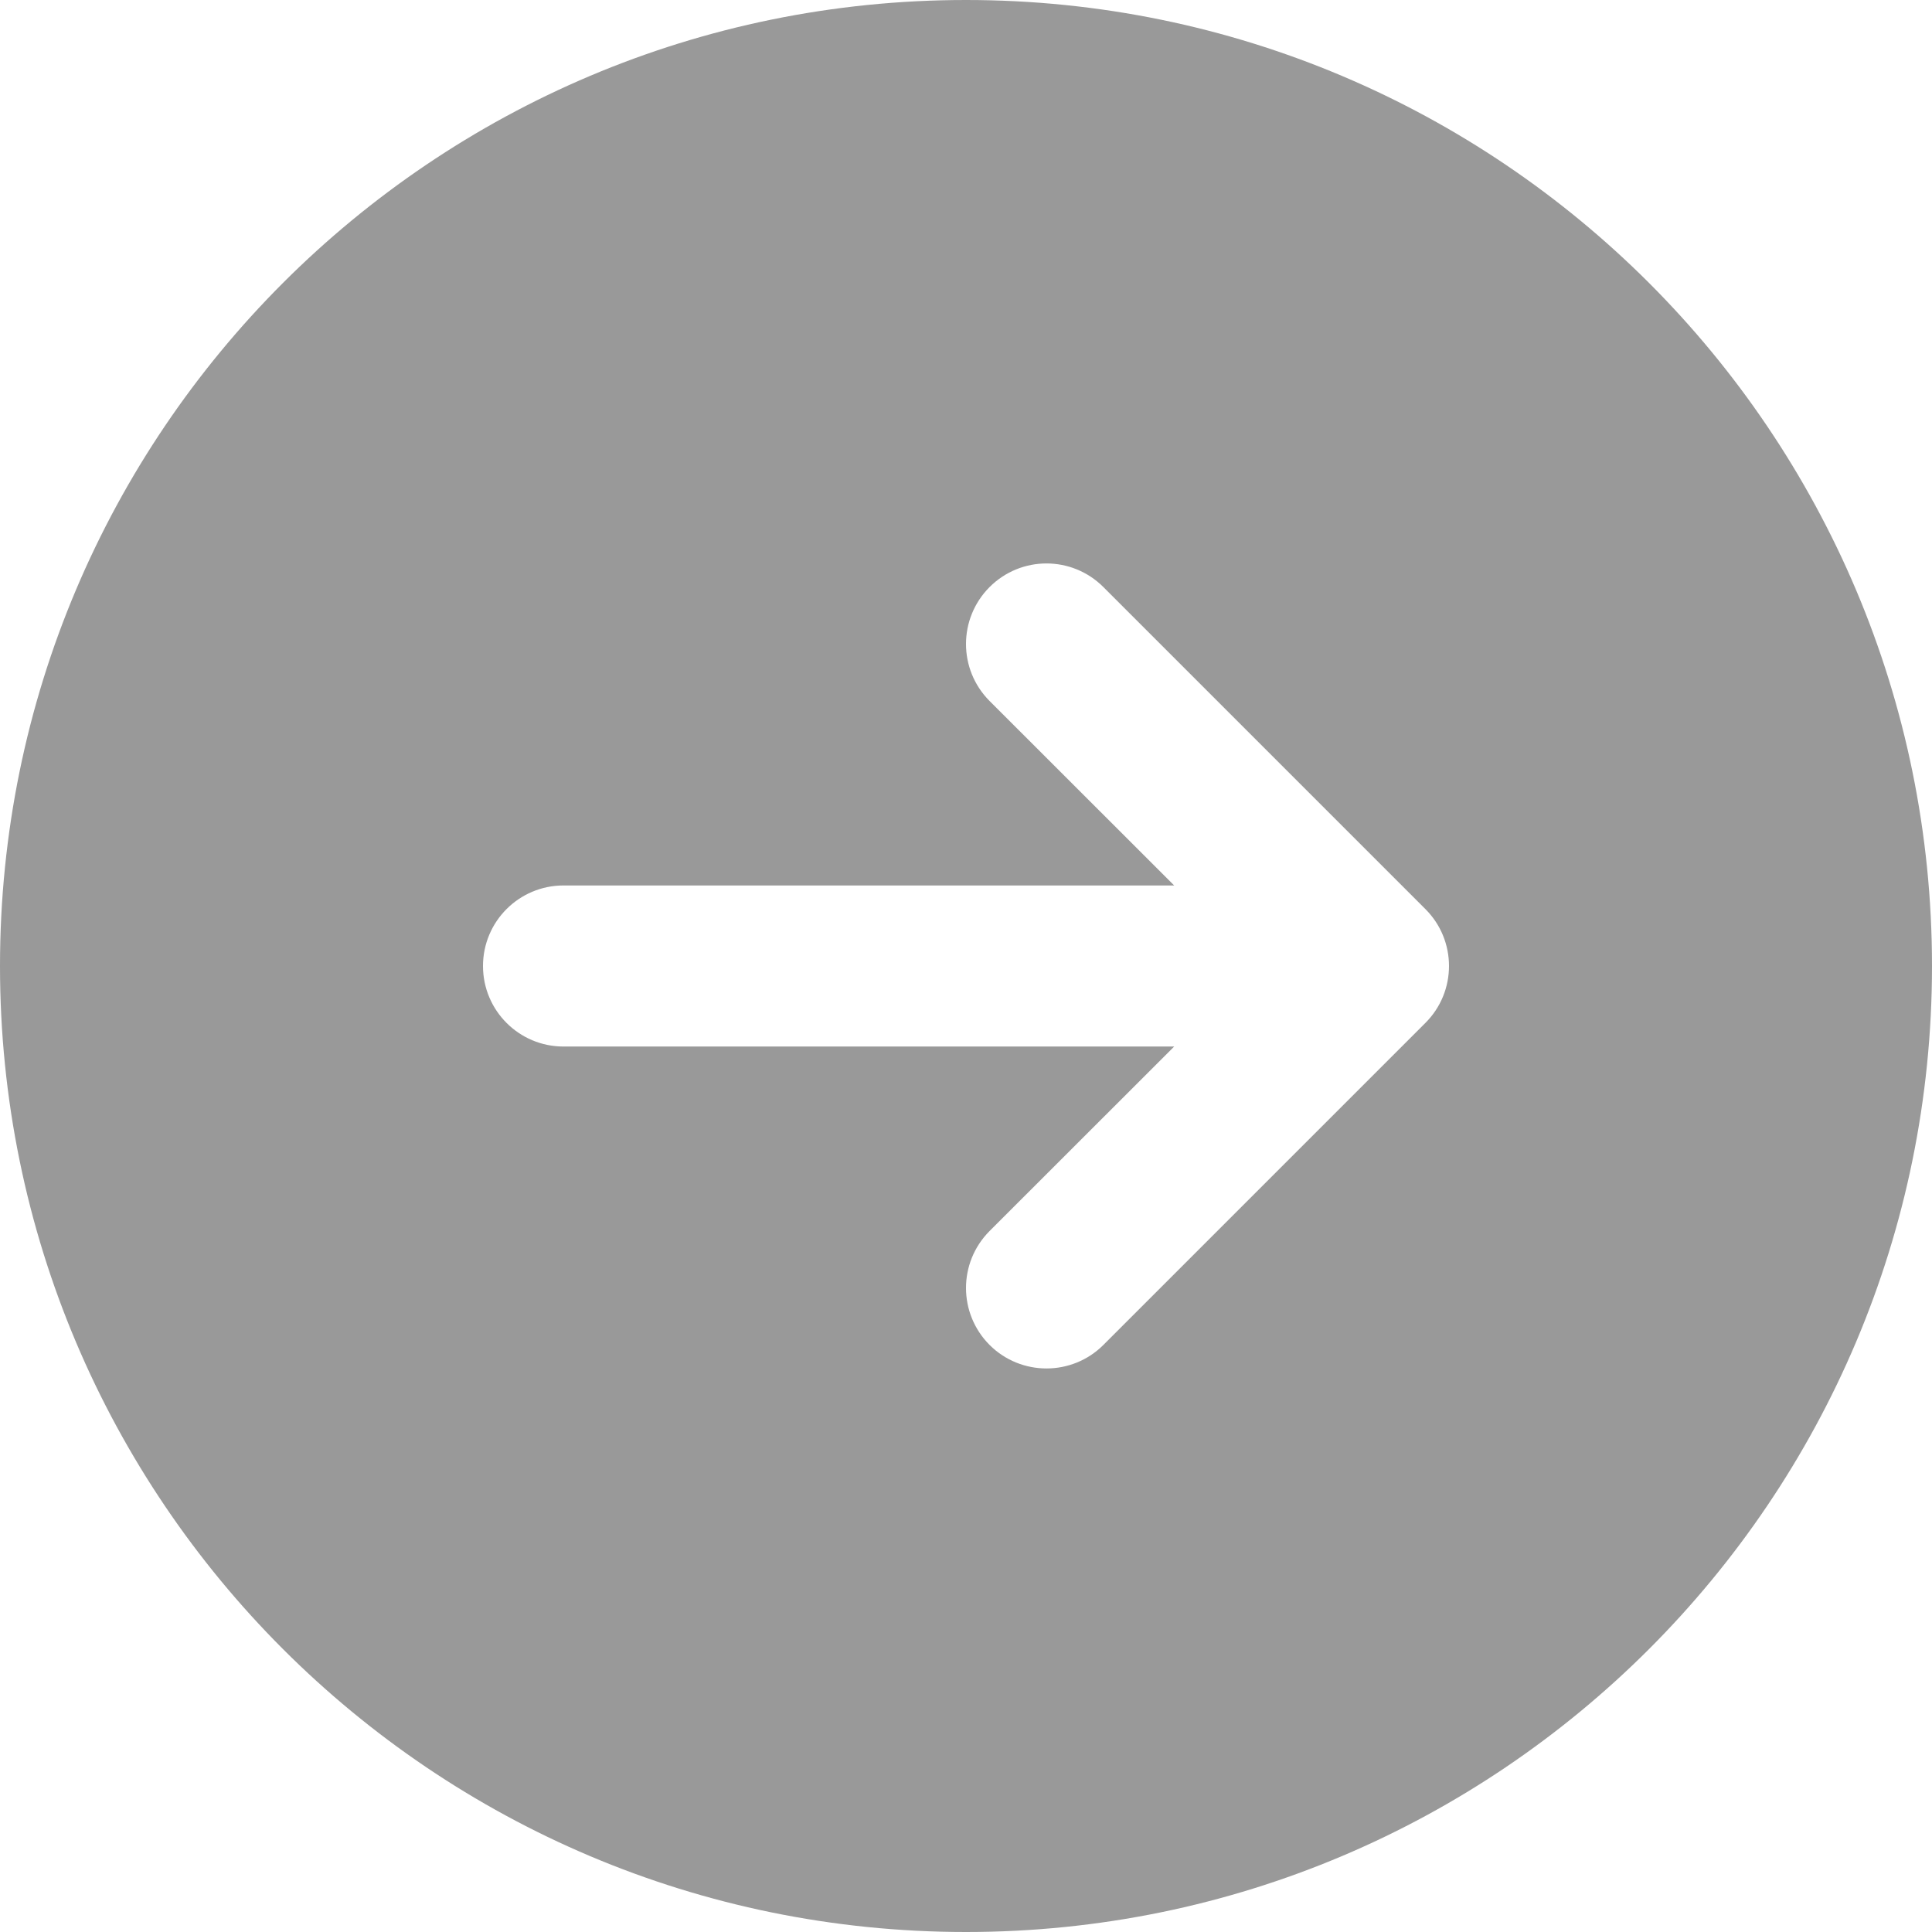
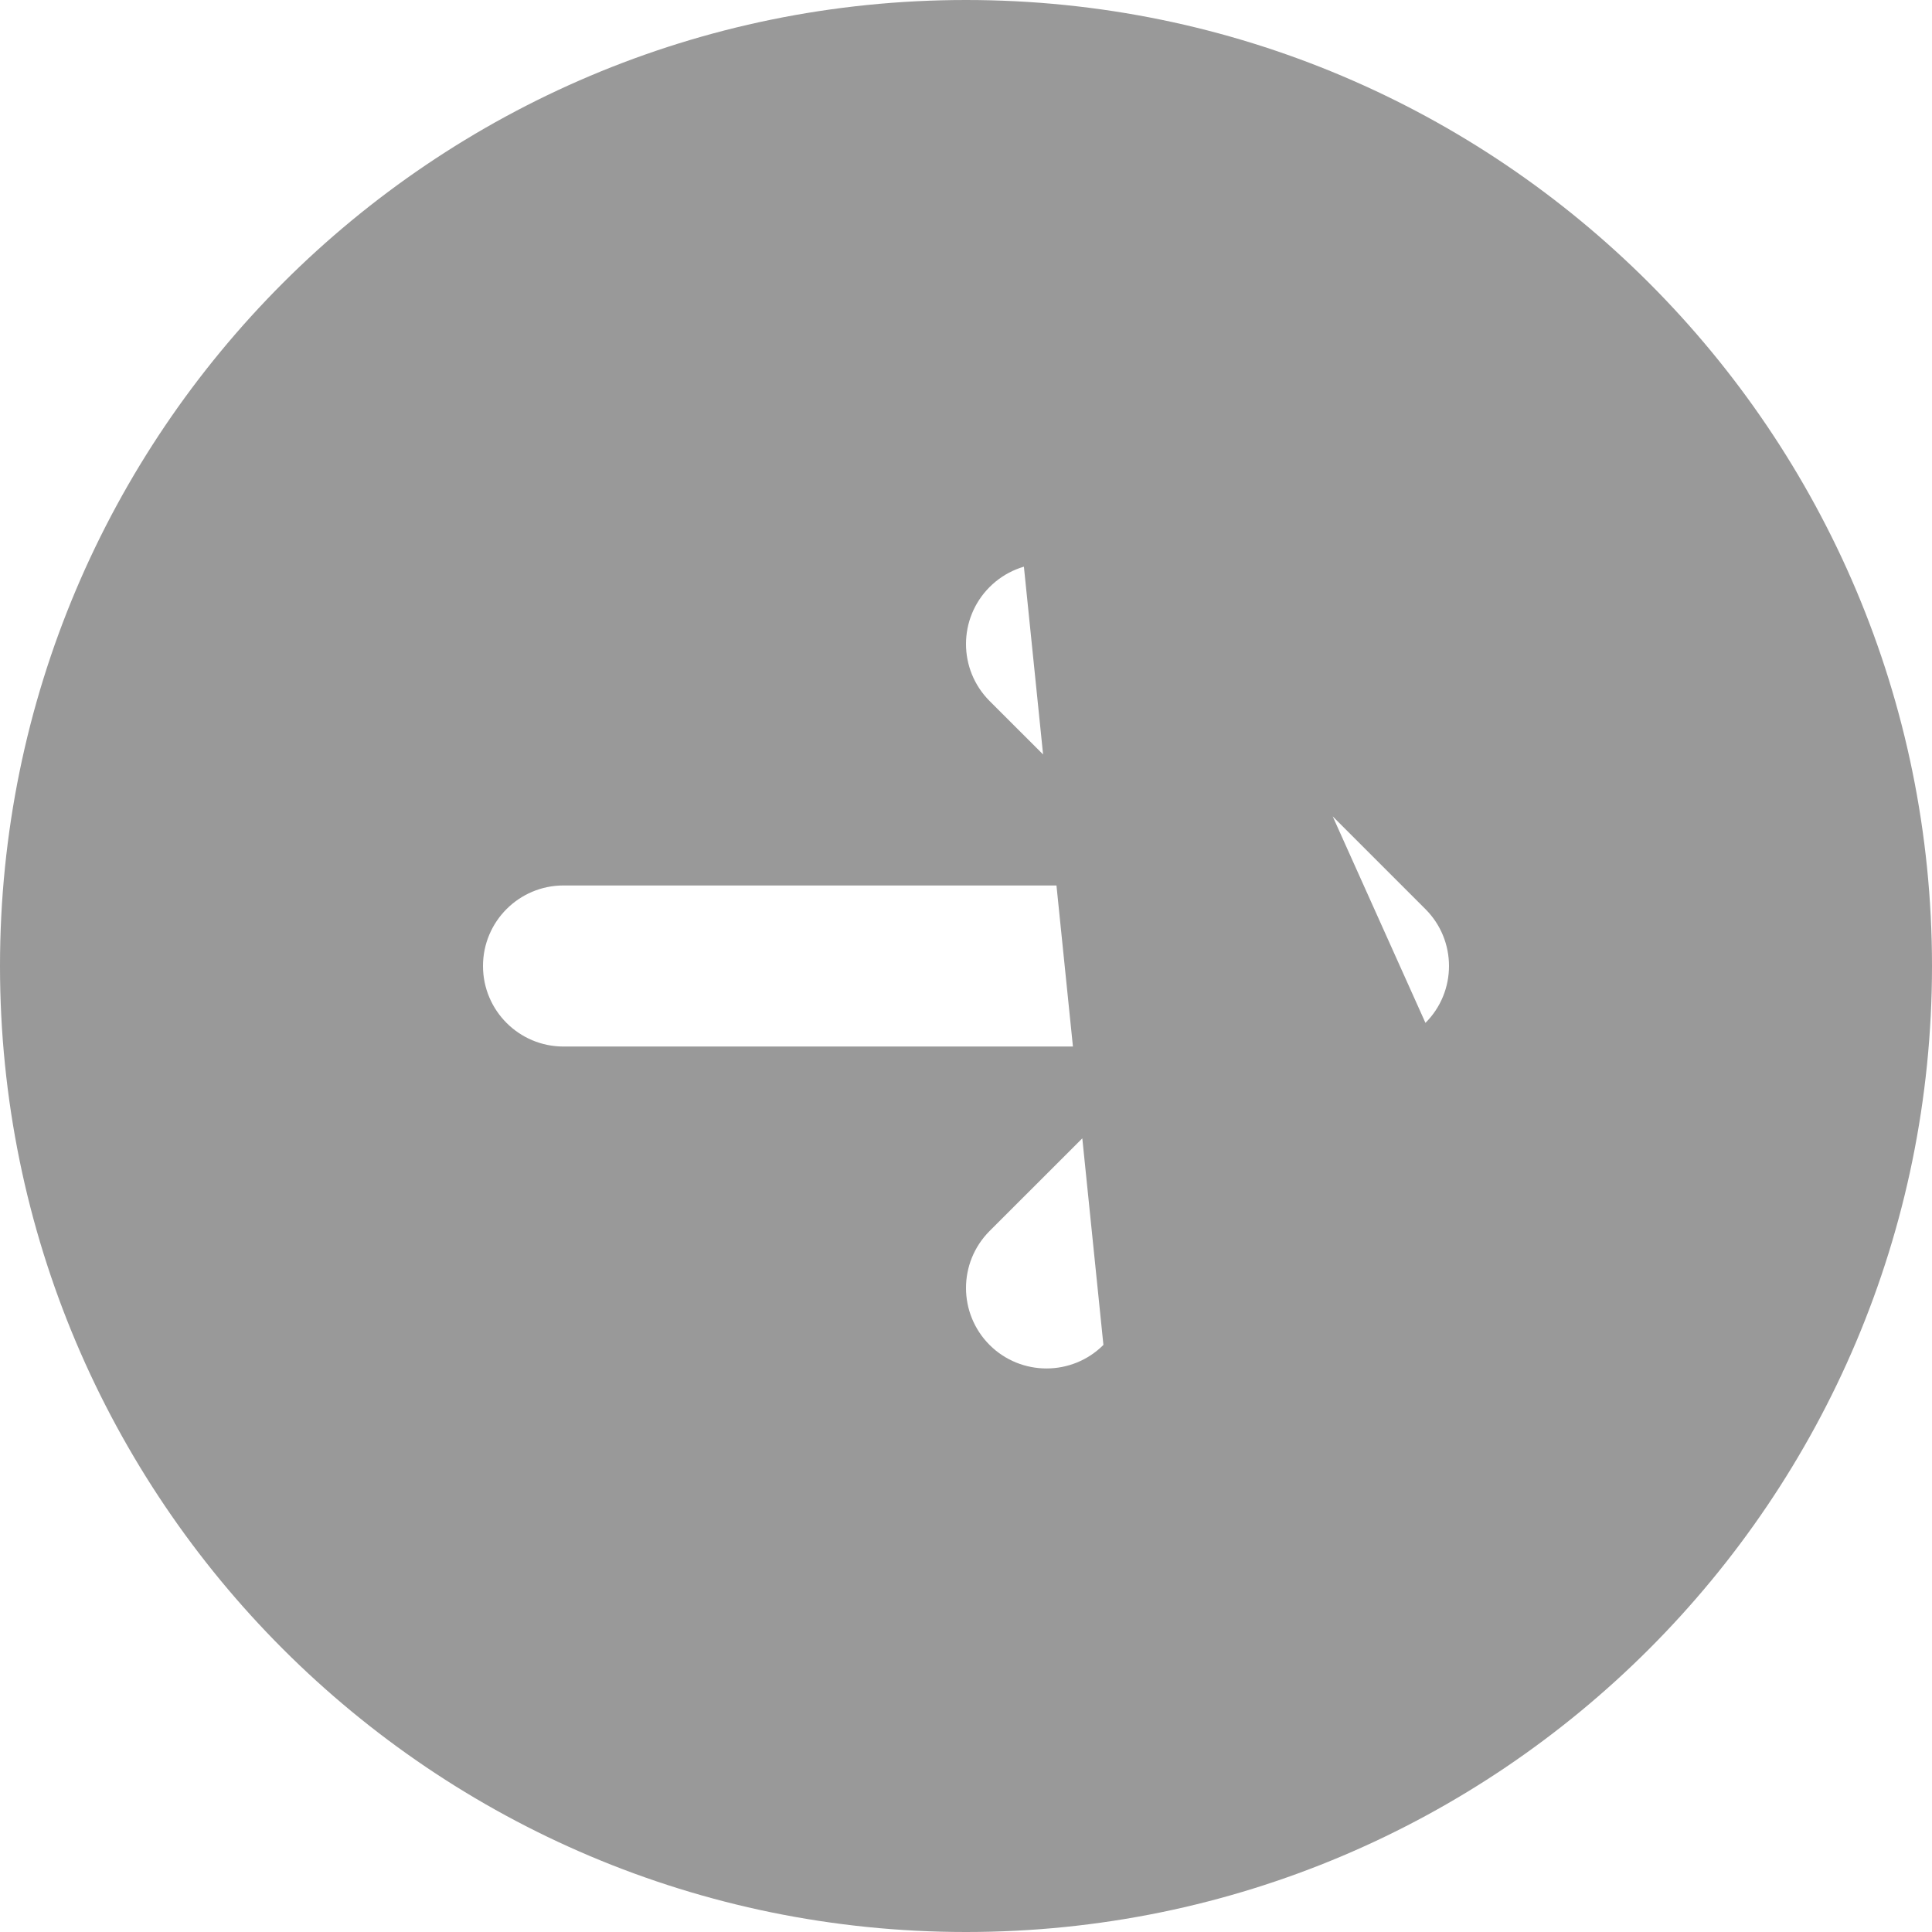
<svg xmlns="http://www.w3.org/2000/svg" width="16px" height="16px" viewBox="0 0 16 16" version="1.1">
  <title>B2FB46D8-3662-43DD-A9CF-B93E3E4E81CD</title>
  <desc>Created with sketchtool.</desc>
  <g id="PC" stroke="none" stroke-width="1" fill="none" fill-rule="evenodd">
    <g id="Mitsukaru-Home" transform="translate(-1224, -1225)" fill="#999999" fill-rule="nonzero">
      <g id="Group-17" transform="translate(1150, 1225)">
        <g id="icons8-forward-button" transform="translate(74, 0)">
-           <path d="M8,0 C3.582,0 0,3.582 0,8 C0,12.418 3.582,16 8,16 C12.418,16 16,12.418 16,8 C16,3.582 12.418,0 8,0 Z M11.805,8.471 L9.138,11.138 C9.008,11.268 8.837,11.333 8.667,11.333 C8.496,11.333 8.325,11.268 8.195,11.138 C7.935,10.877 7.935,10.456 8.195,10.195 L9.724,8.667 L4.667,8.667 C4.299,8.667 4,8.369 4,8 C4,7.631 4.299,7.333 4.667,7.333 L9.724,7.333 L8.195,5.805 C7.935,5.544 7.935,5.123 8.195,4.862 C8.456,4.601 8.877,4.601 9.138,4.862 L11.805,7.529 C12.065,7.789 12.065,8.211 11.805,8.471 Z" id="Shape" />
+           <path d="M8,0 C3.582,0 0,3.582 0,8 C0,12.418 3.582,16 8,16 C12.418,16 16,12.418 16,8 C16,3.582 12.418,0 8,0 Z L9.138,11.138 C9.008,11.268 8.837,11.333 8.667,11.333 C8.496,11.333 8.325,11.268 8.195,11.138 C7.935,10.877 7.935,10.456 8.195,10.195 L9.724,8.667 L4.667,8.667 C4.299,8.667 4,8.369 4,8 C4,7.631 4.299,7.333 4.667,7.333 L9.724,7.333 L8.195,5.805 C7.935,5.544 7.935,5.123 8.195,4.862 C8.456,4.601 8.877,4.601 9.138,4.862 L11.805,7.529 C12.065,7.789 12.065,8.211 11.805,8.471 Z" id="Shape" />
        </g>
      </g>
    </g>
  </g>
</svg>